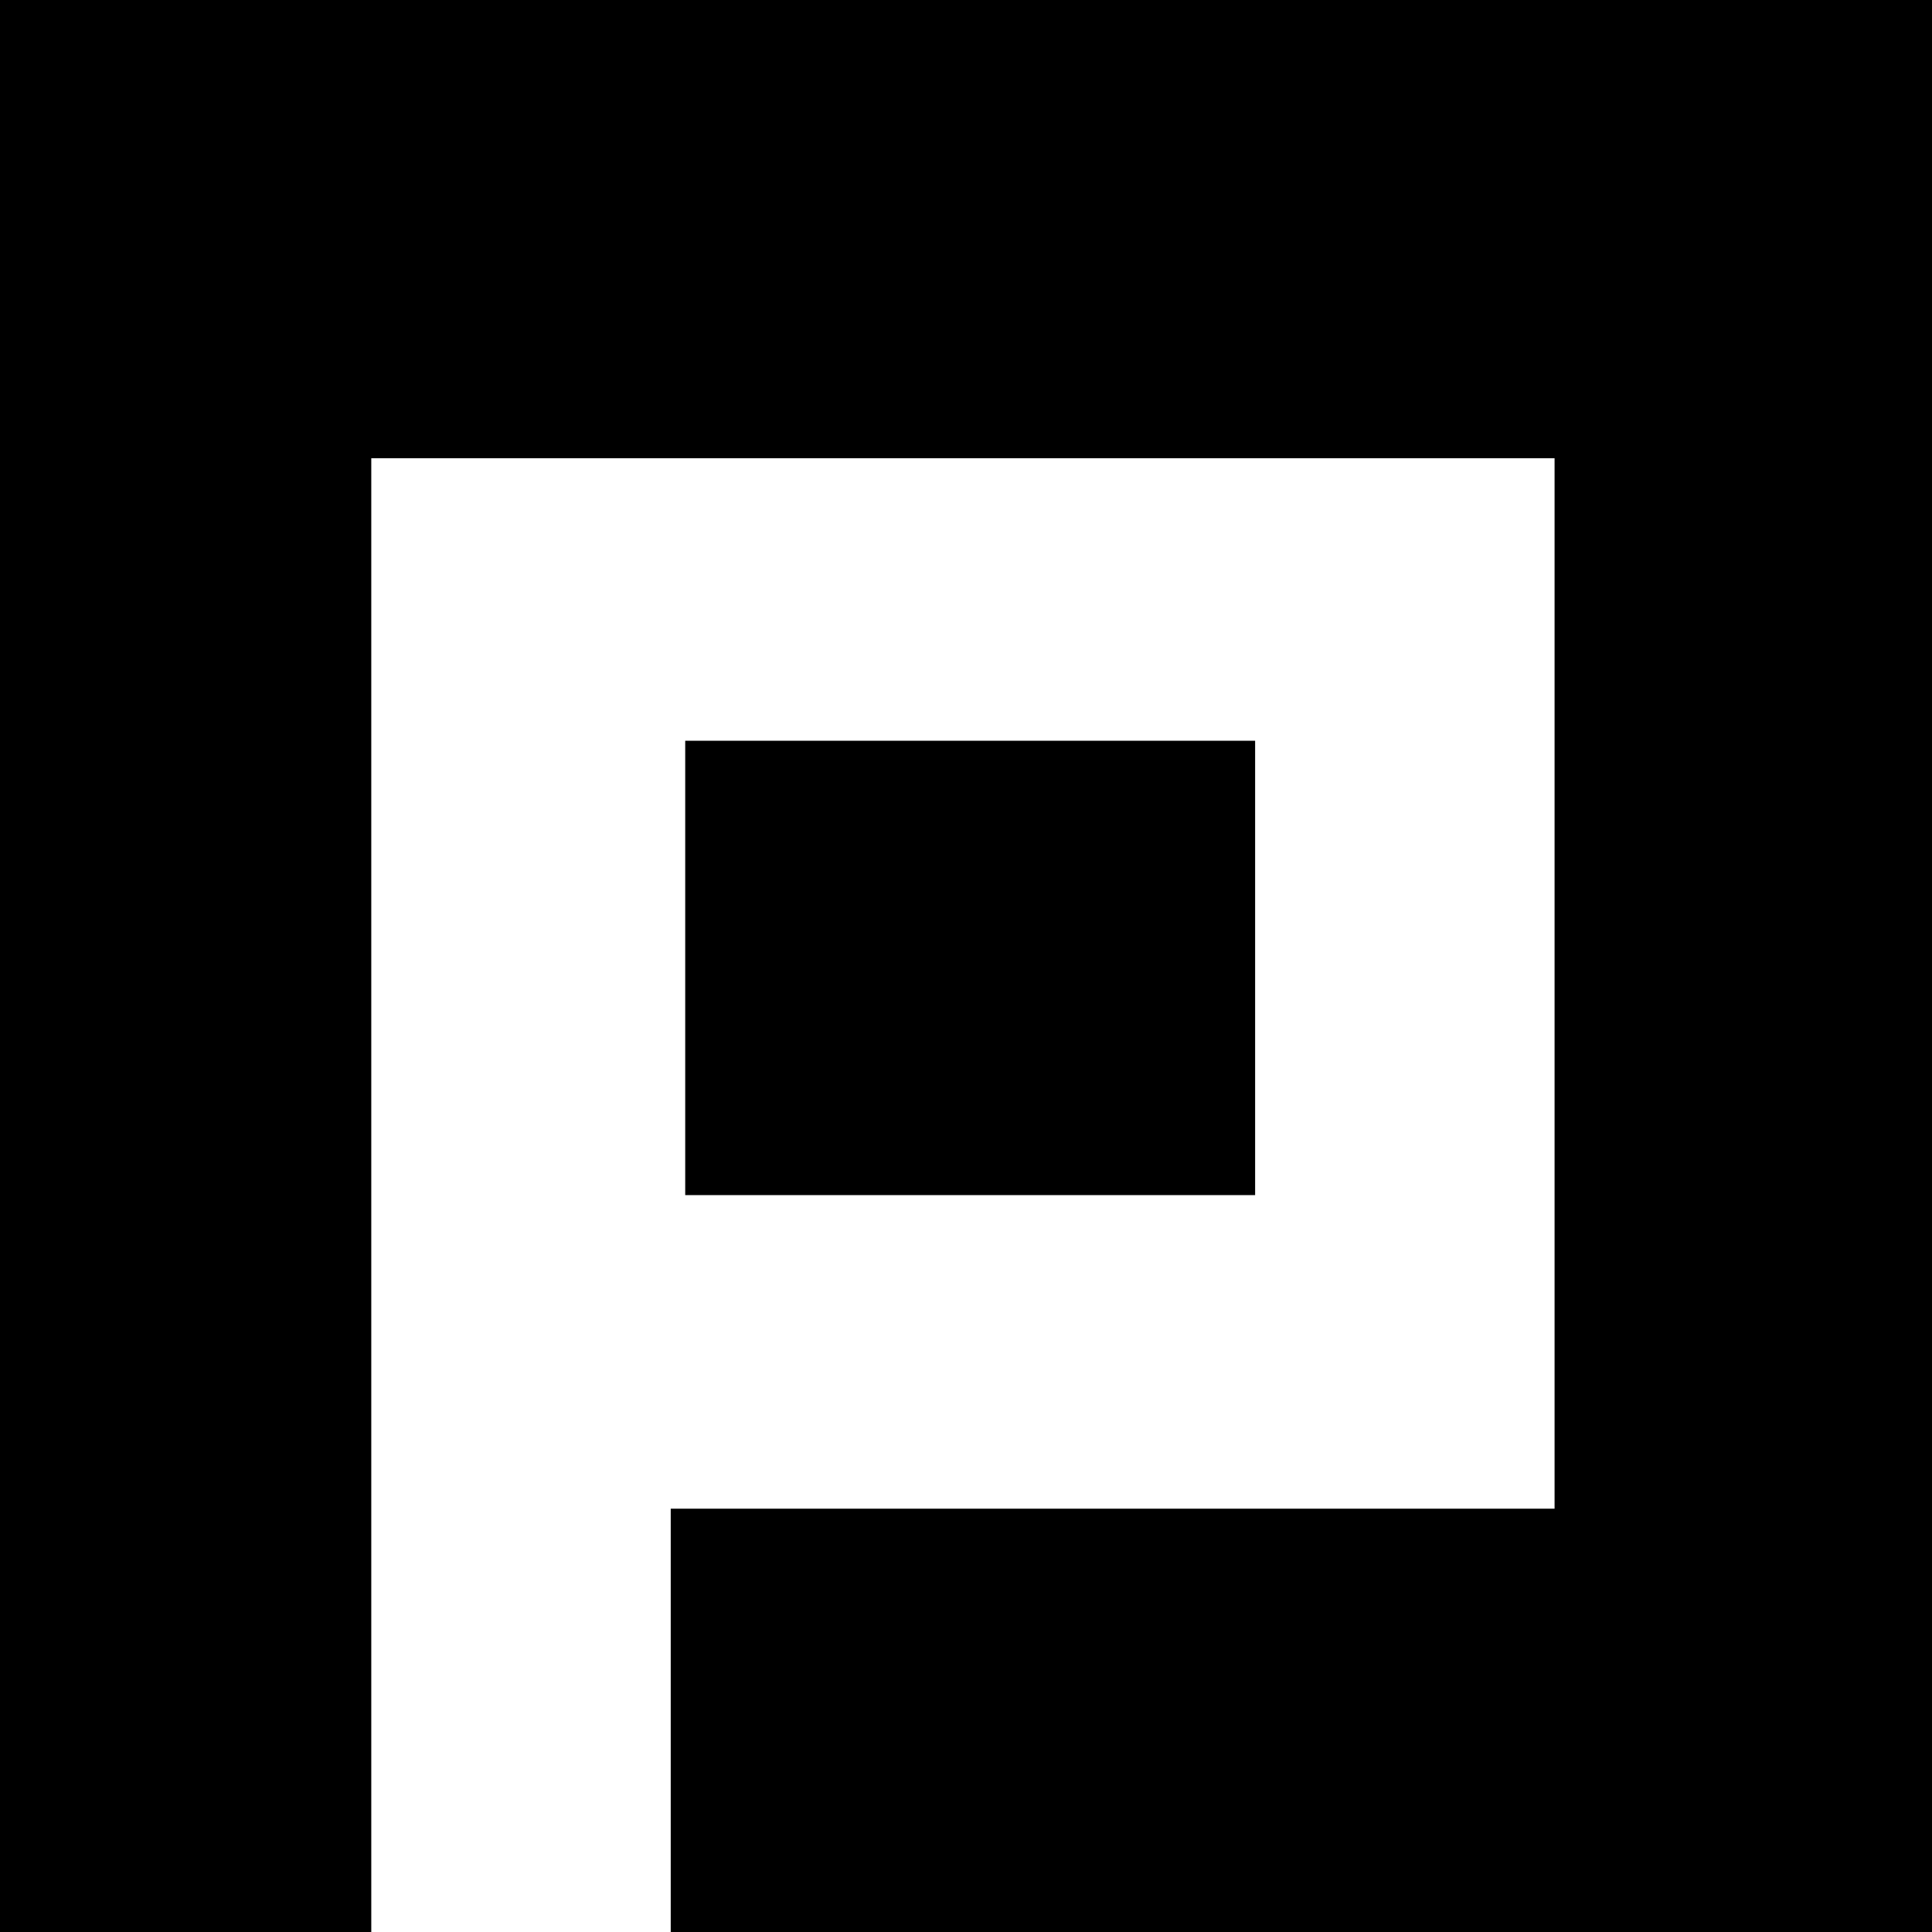
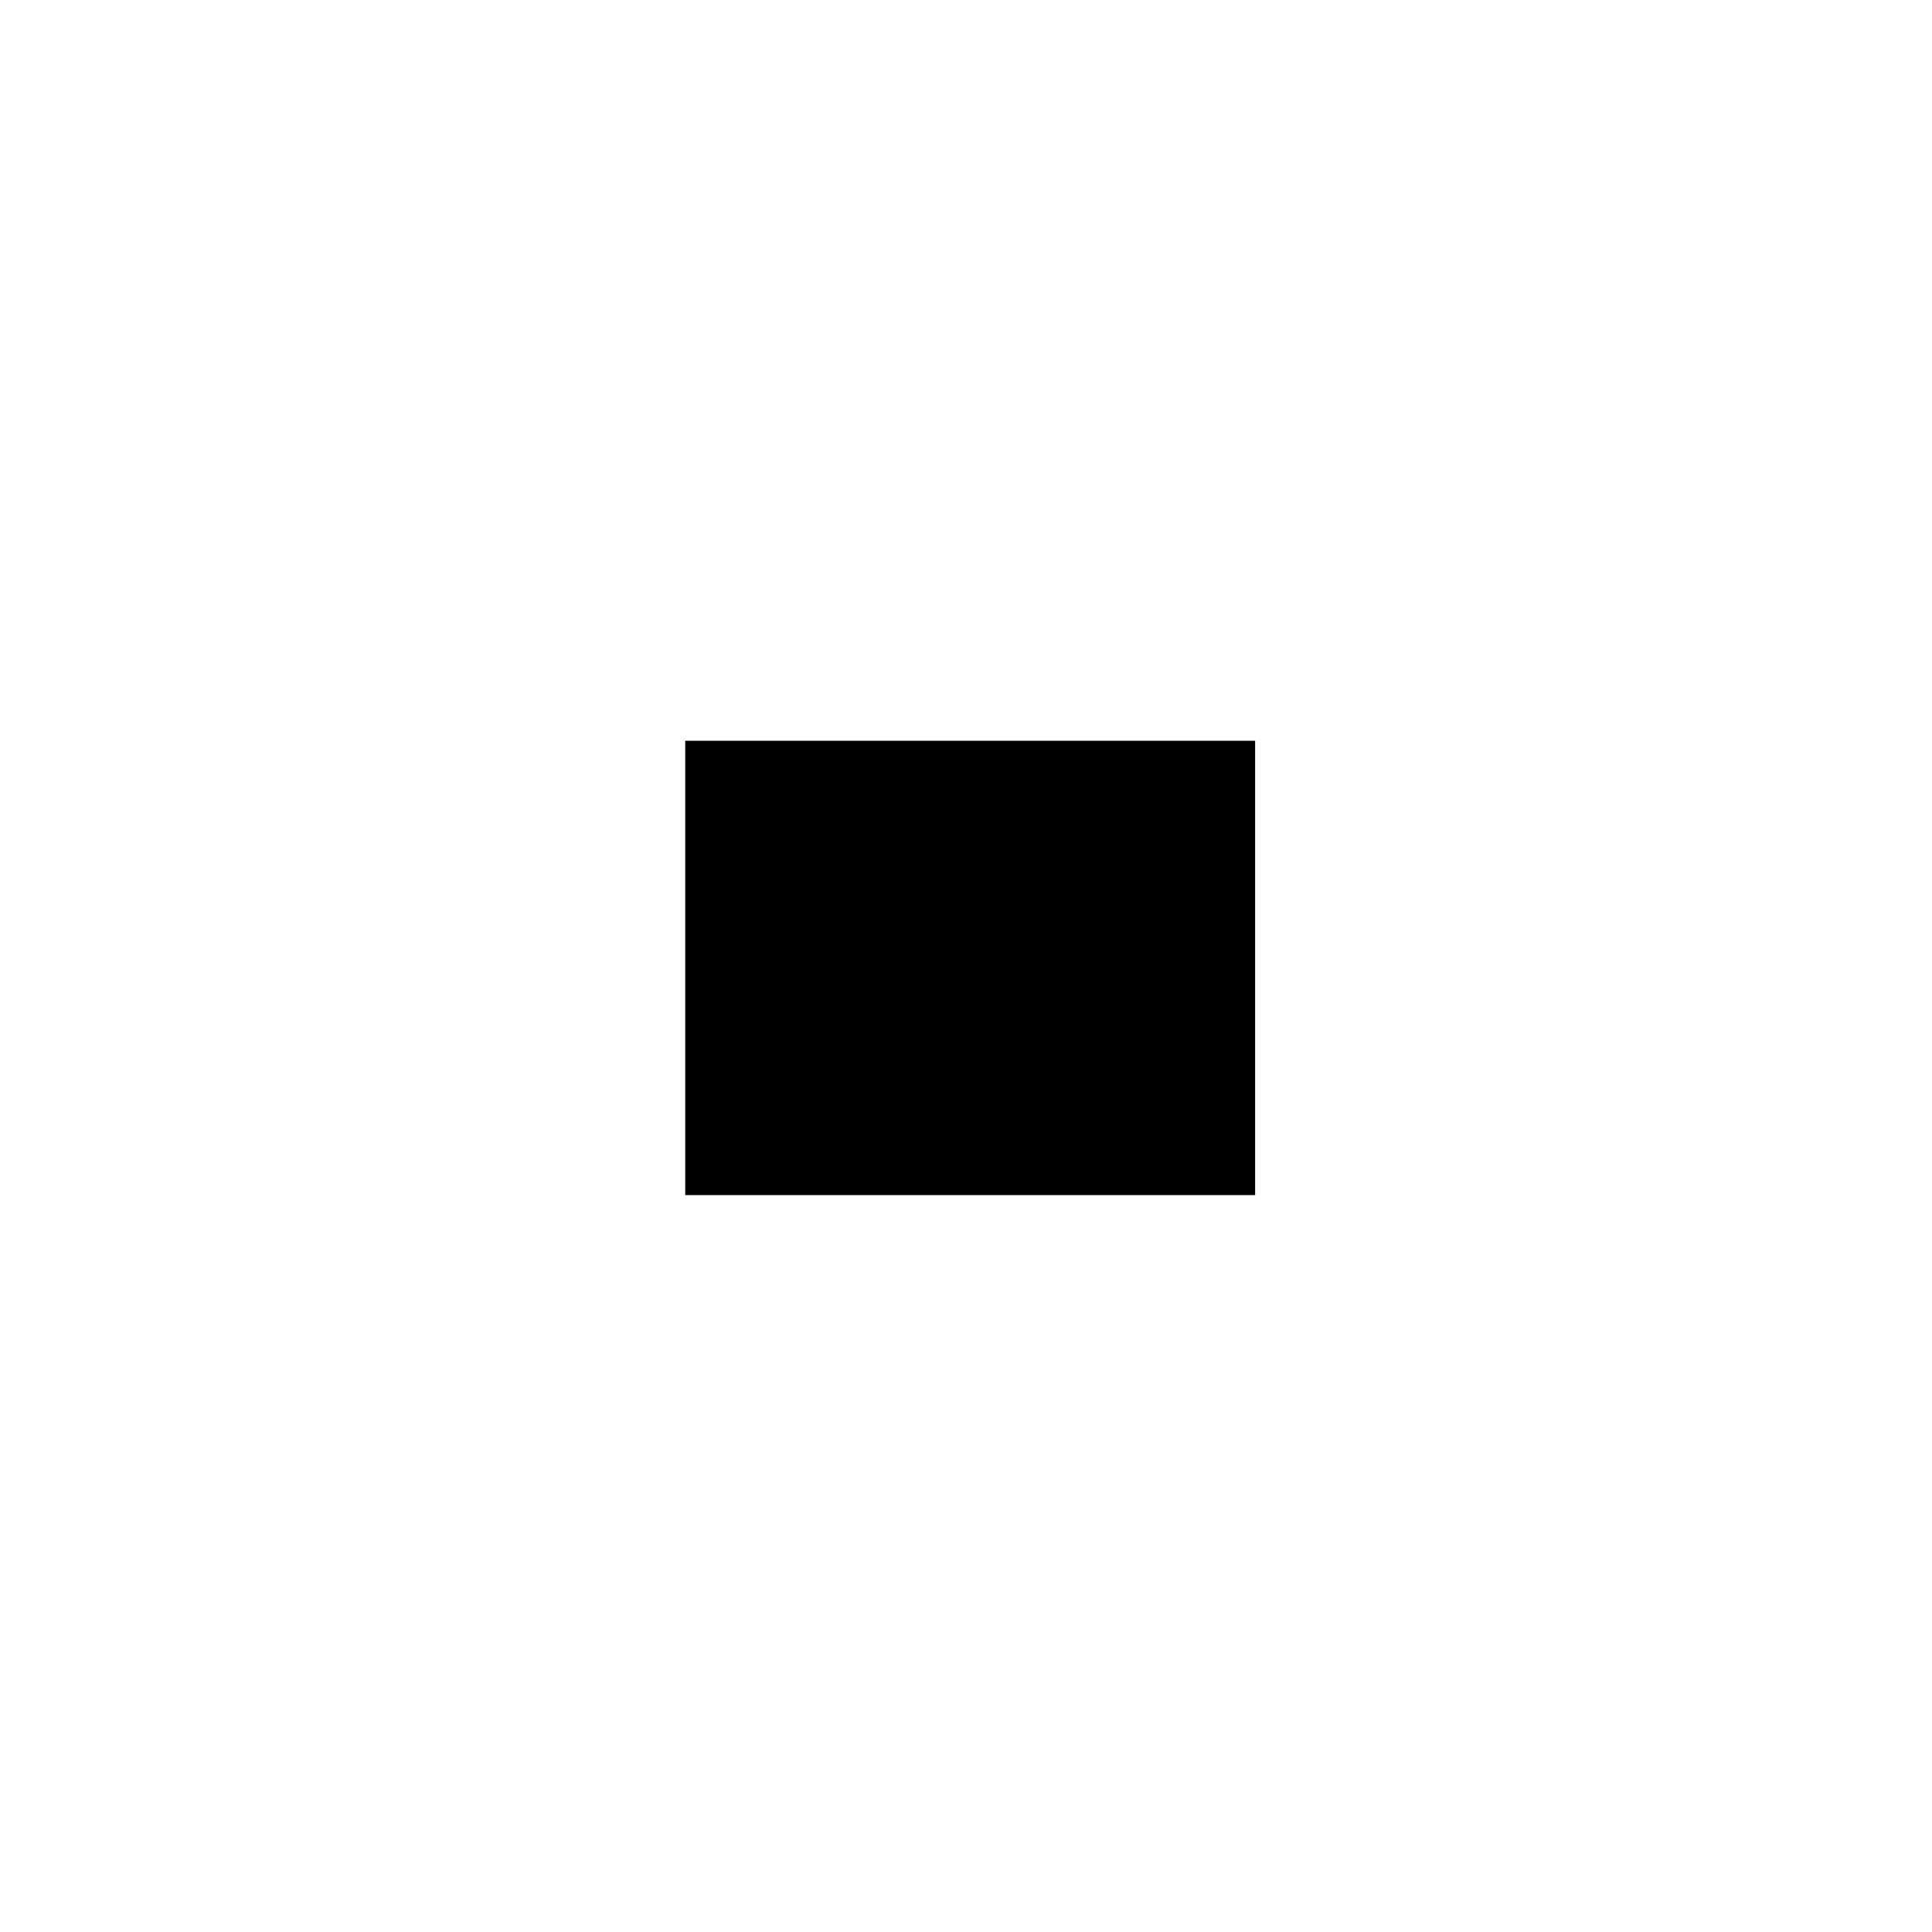
<svg xmlns="http://www.w3.org/2000/svg" version="1.1" id="Layer_2" x="0px" y="0px" width="1200px" height="1200px" viewBox="0 0 1200 1200" enable-background="new 0 0 1200 1200" xml:space="preserve">
  <g>
-     <polygon points="0,0 0,1200 230.609,1200 230.609,284.605 965.572,284.605 965.572,937.073 416.6,937.073 416.6,1200 1200,1200    1200,0  " />
    <rect x="425.599" y="460.097" width="353.982" height="282.206" />
  </g>
</svg>